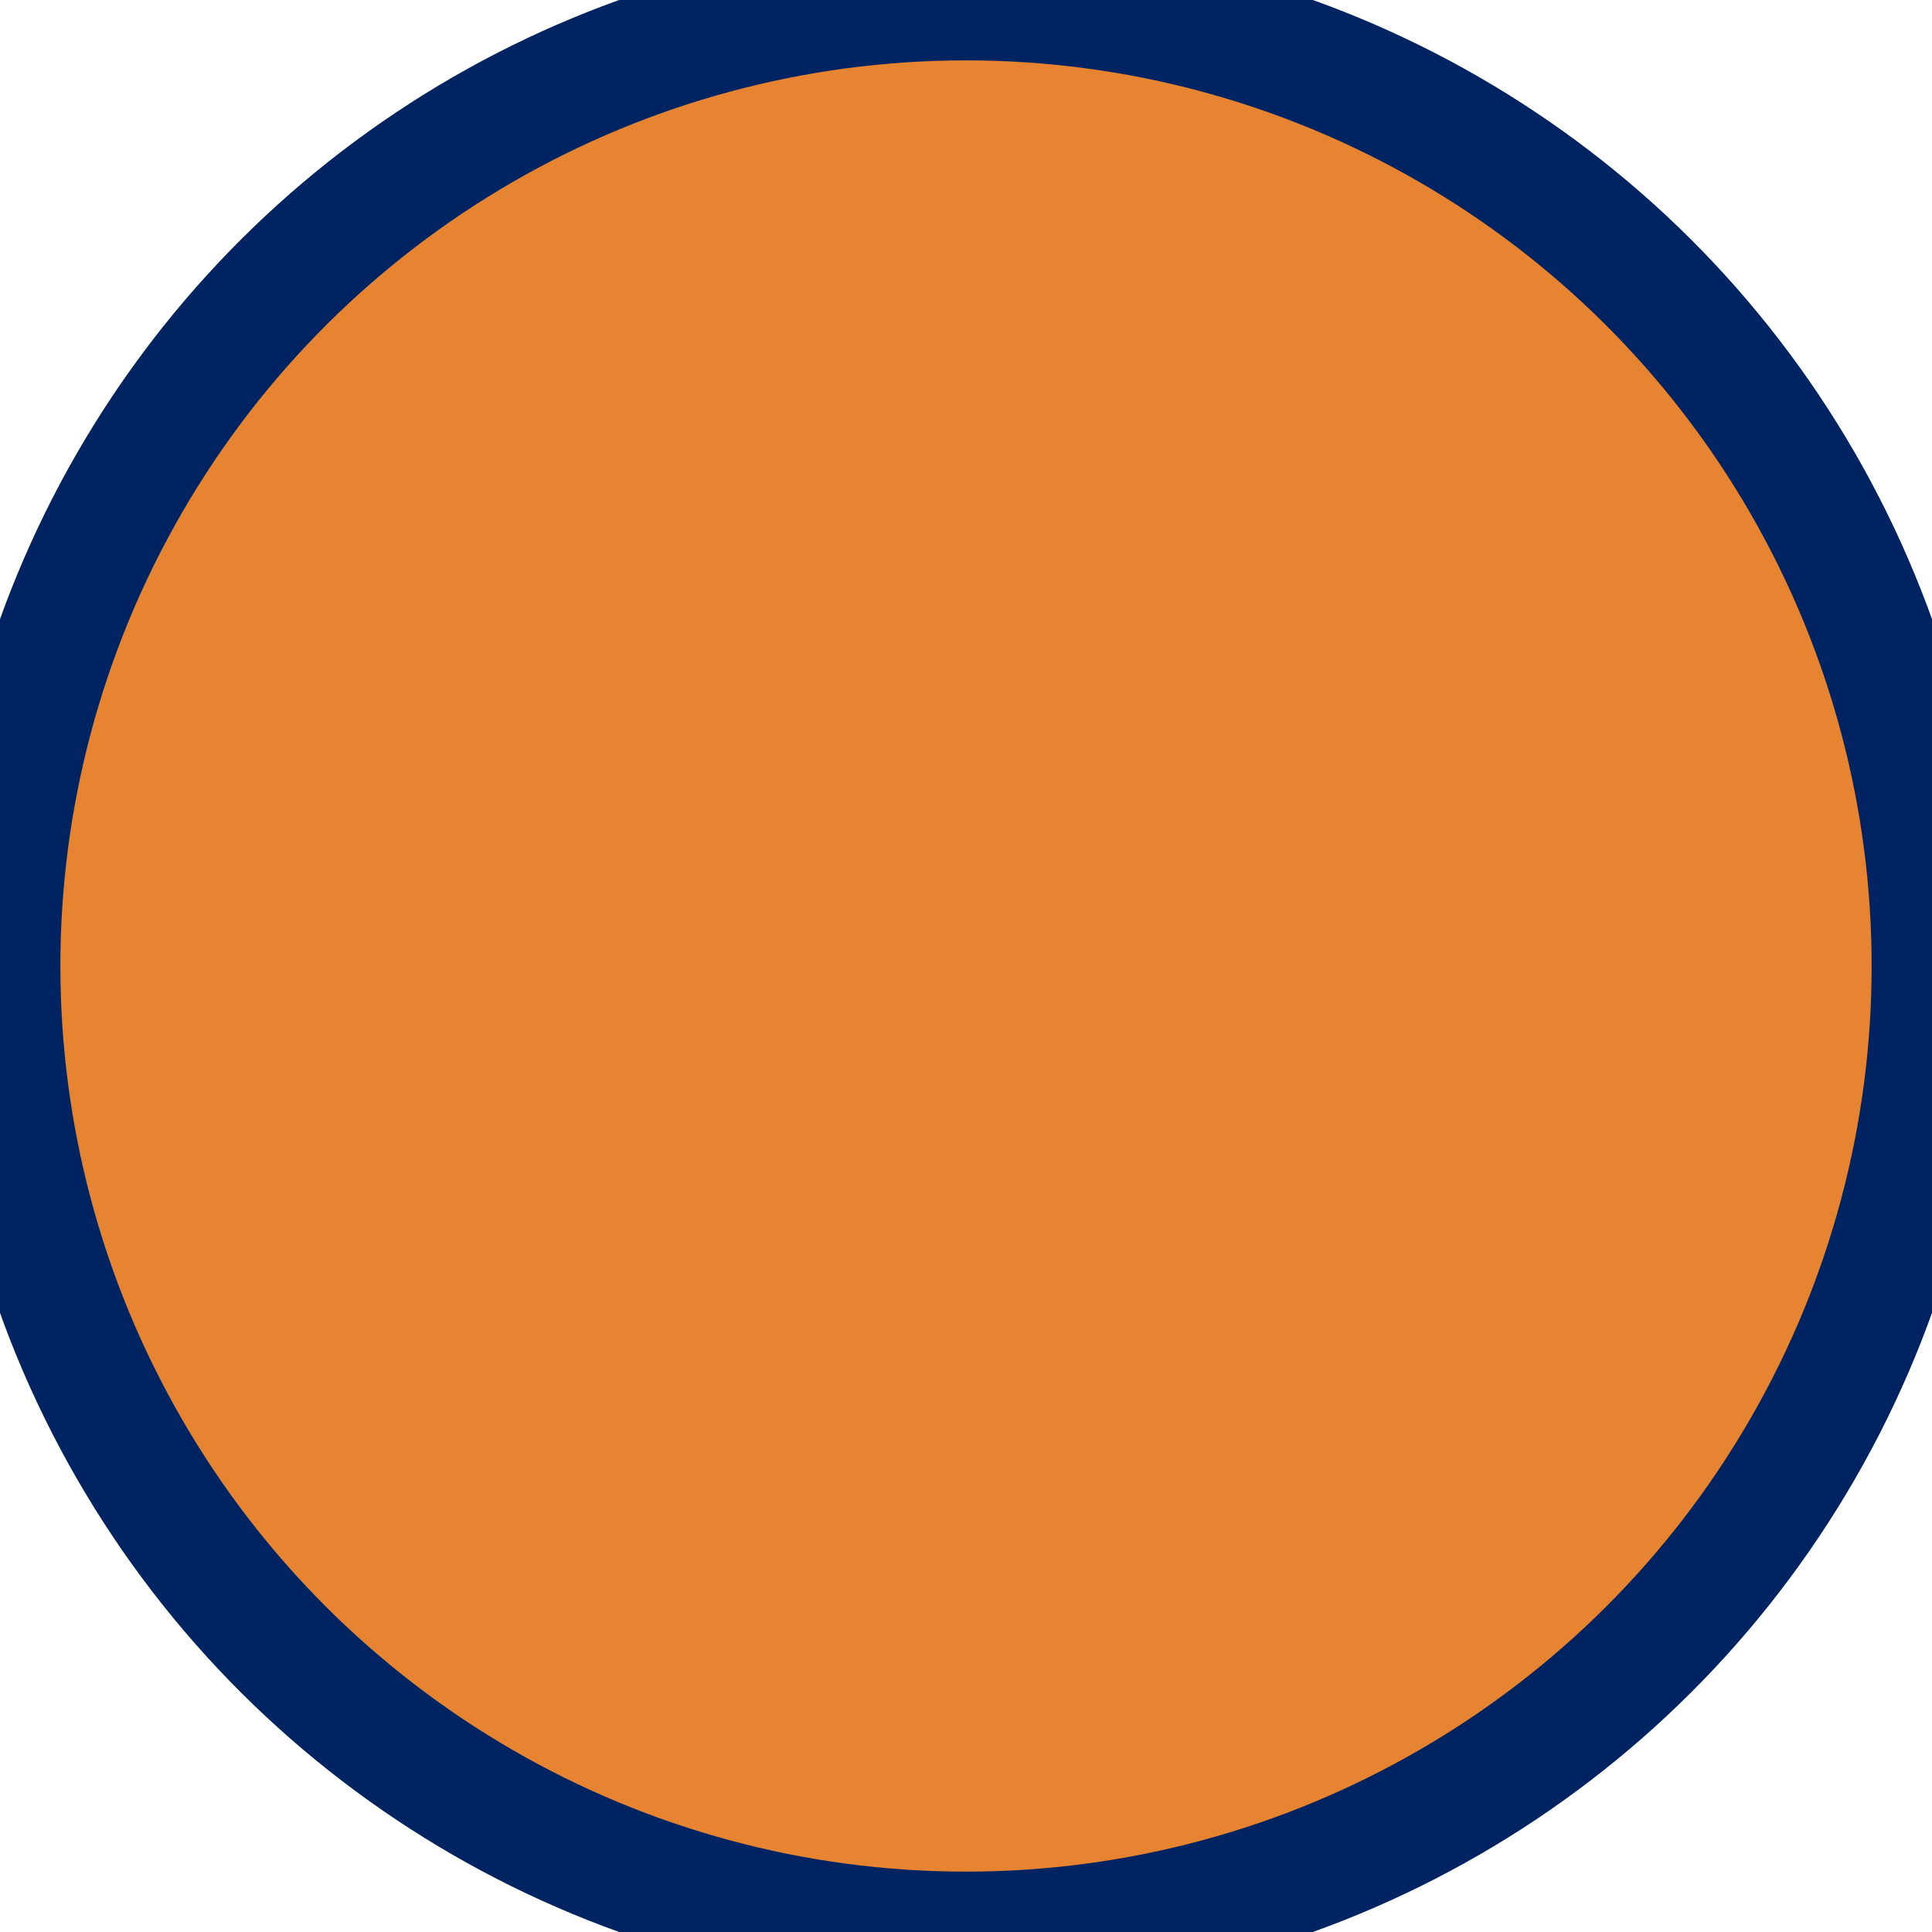
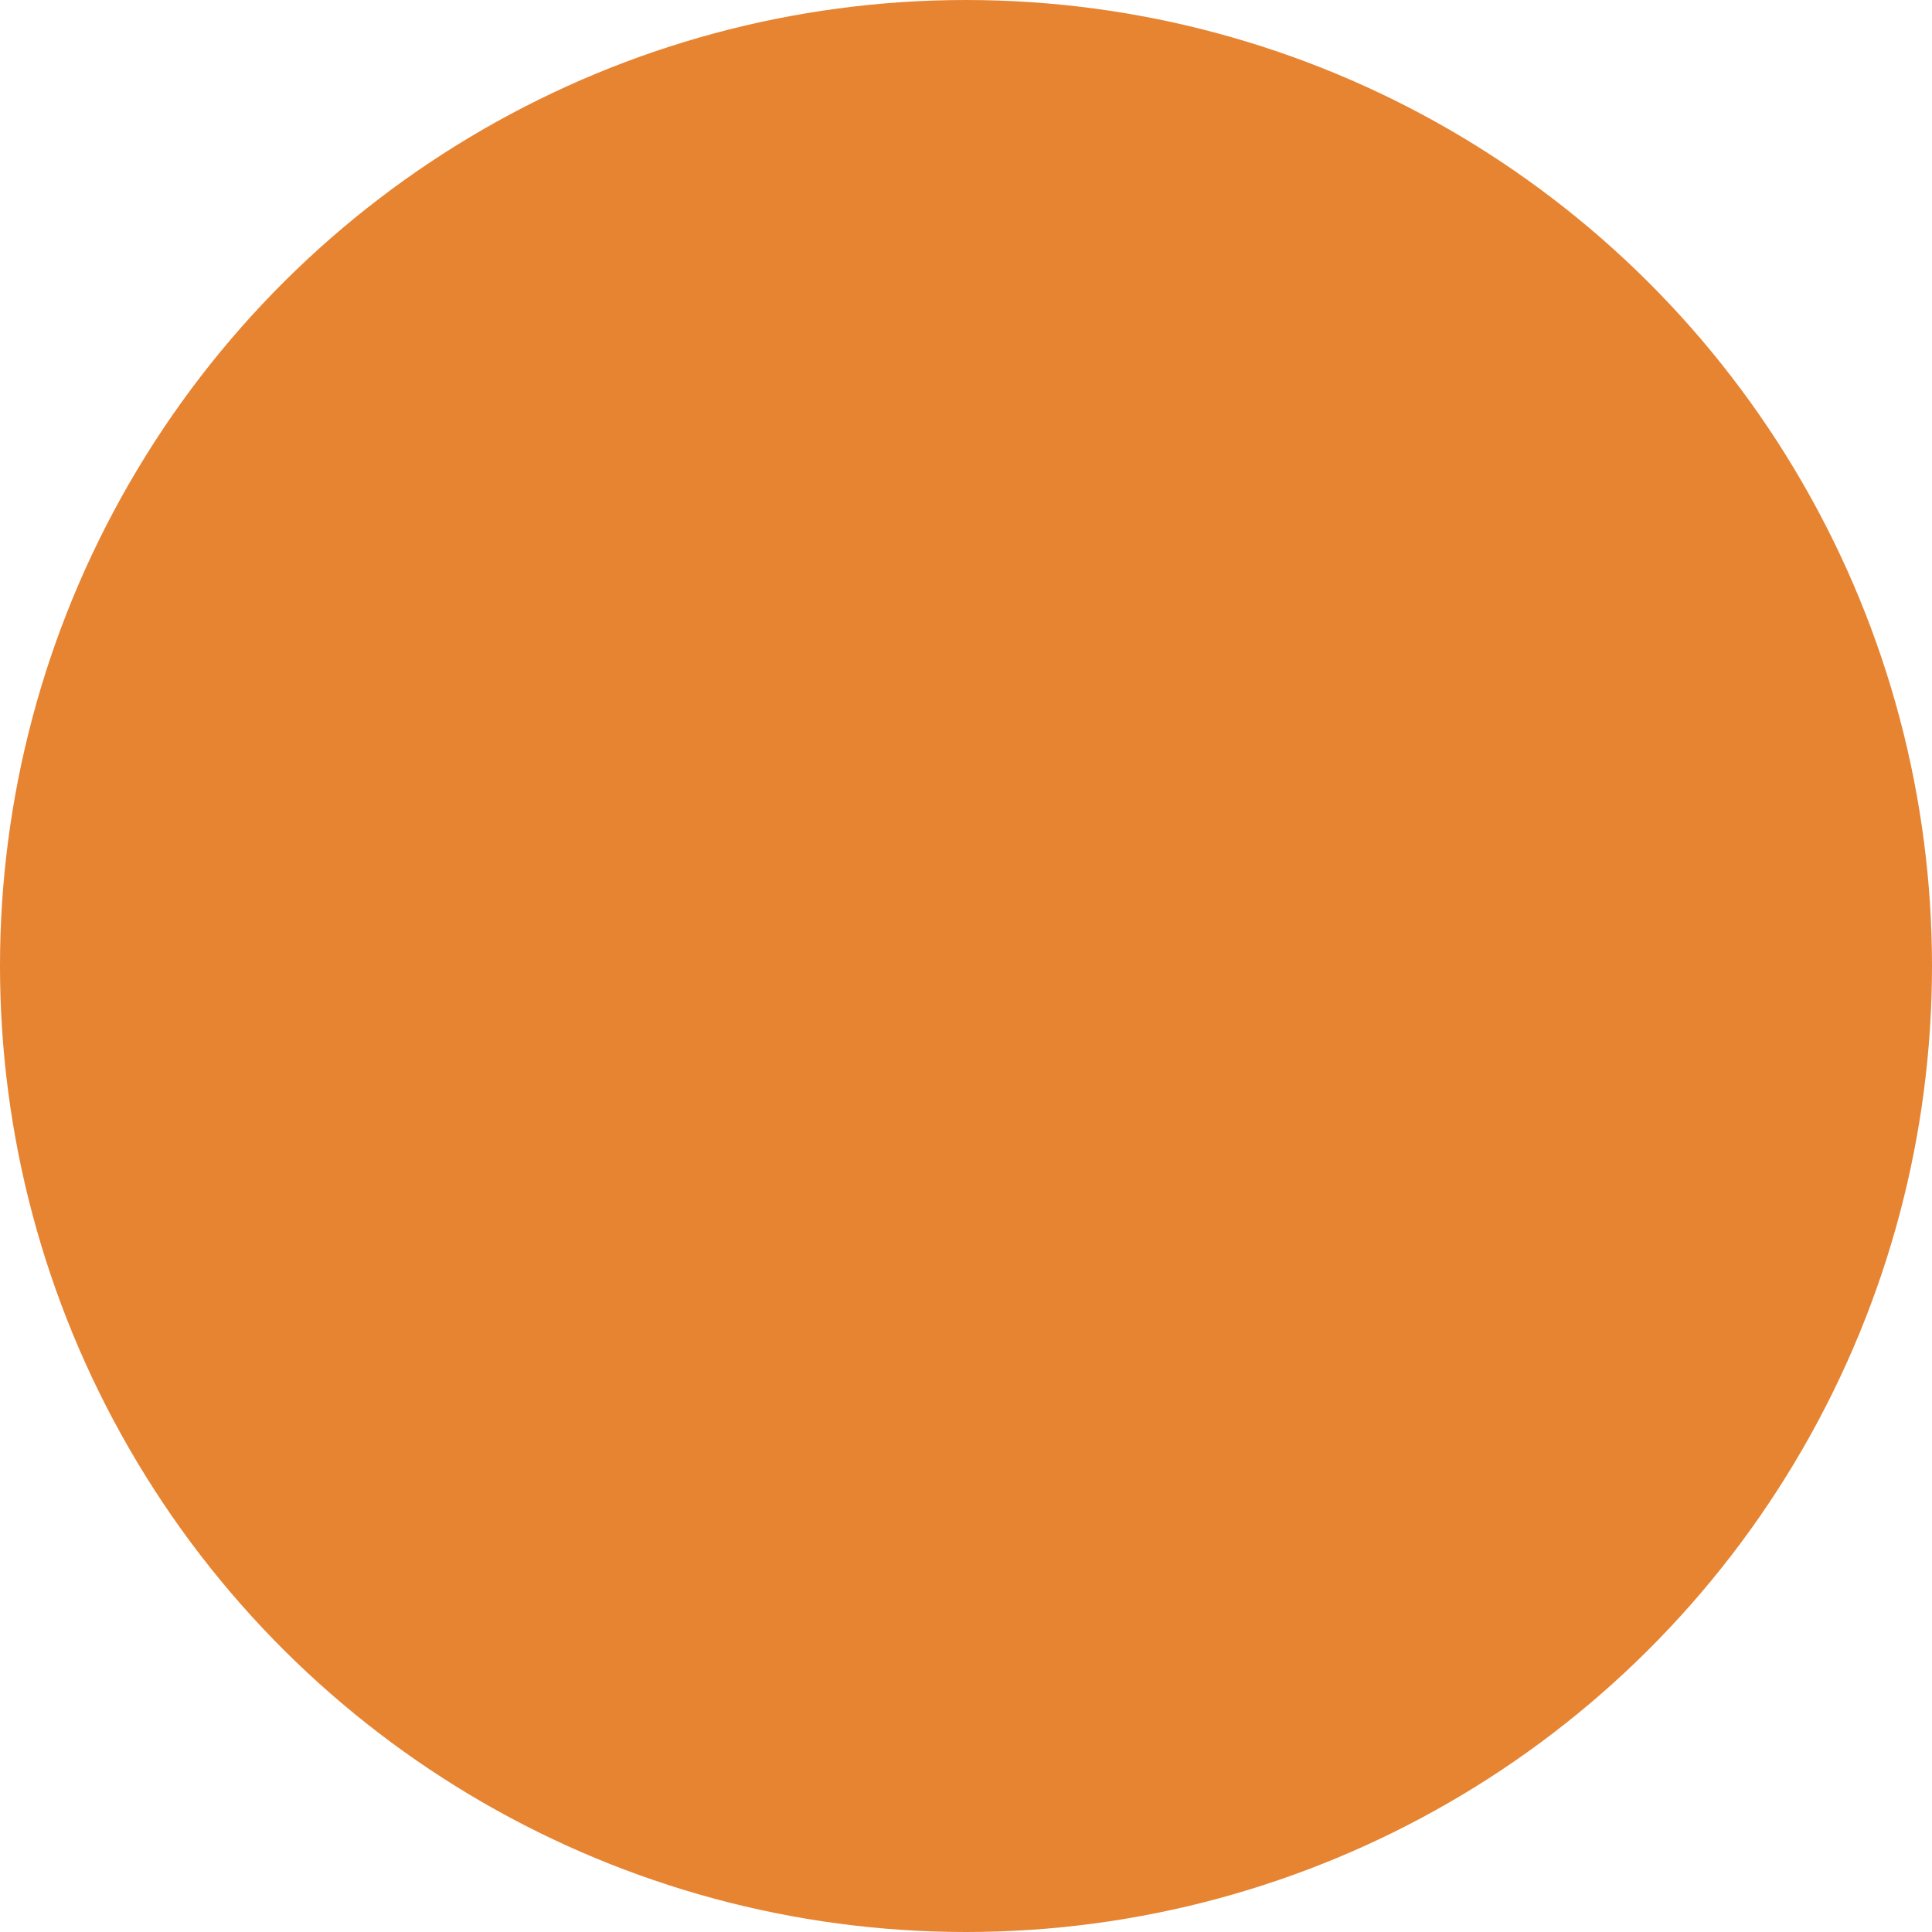
<svg xmlns="http://www.w3.org/2000/svg" width="16" height="16" viewBox="0 0 16 16" fill="none">
  <circle cx="8" cy="8" r="8" transform="rotate(-90 8 8)" fill="#E78432" />
-   <circle cx="8" cy="8" r="8" transform="rotate(-90 8 8)" stroke="#002361" />
</svg>